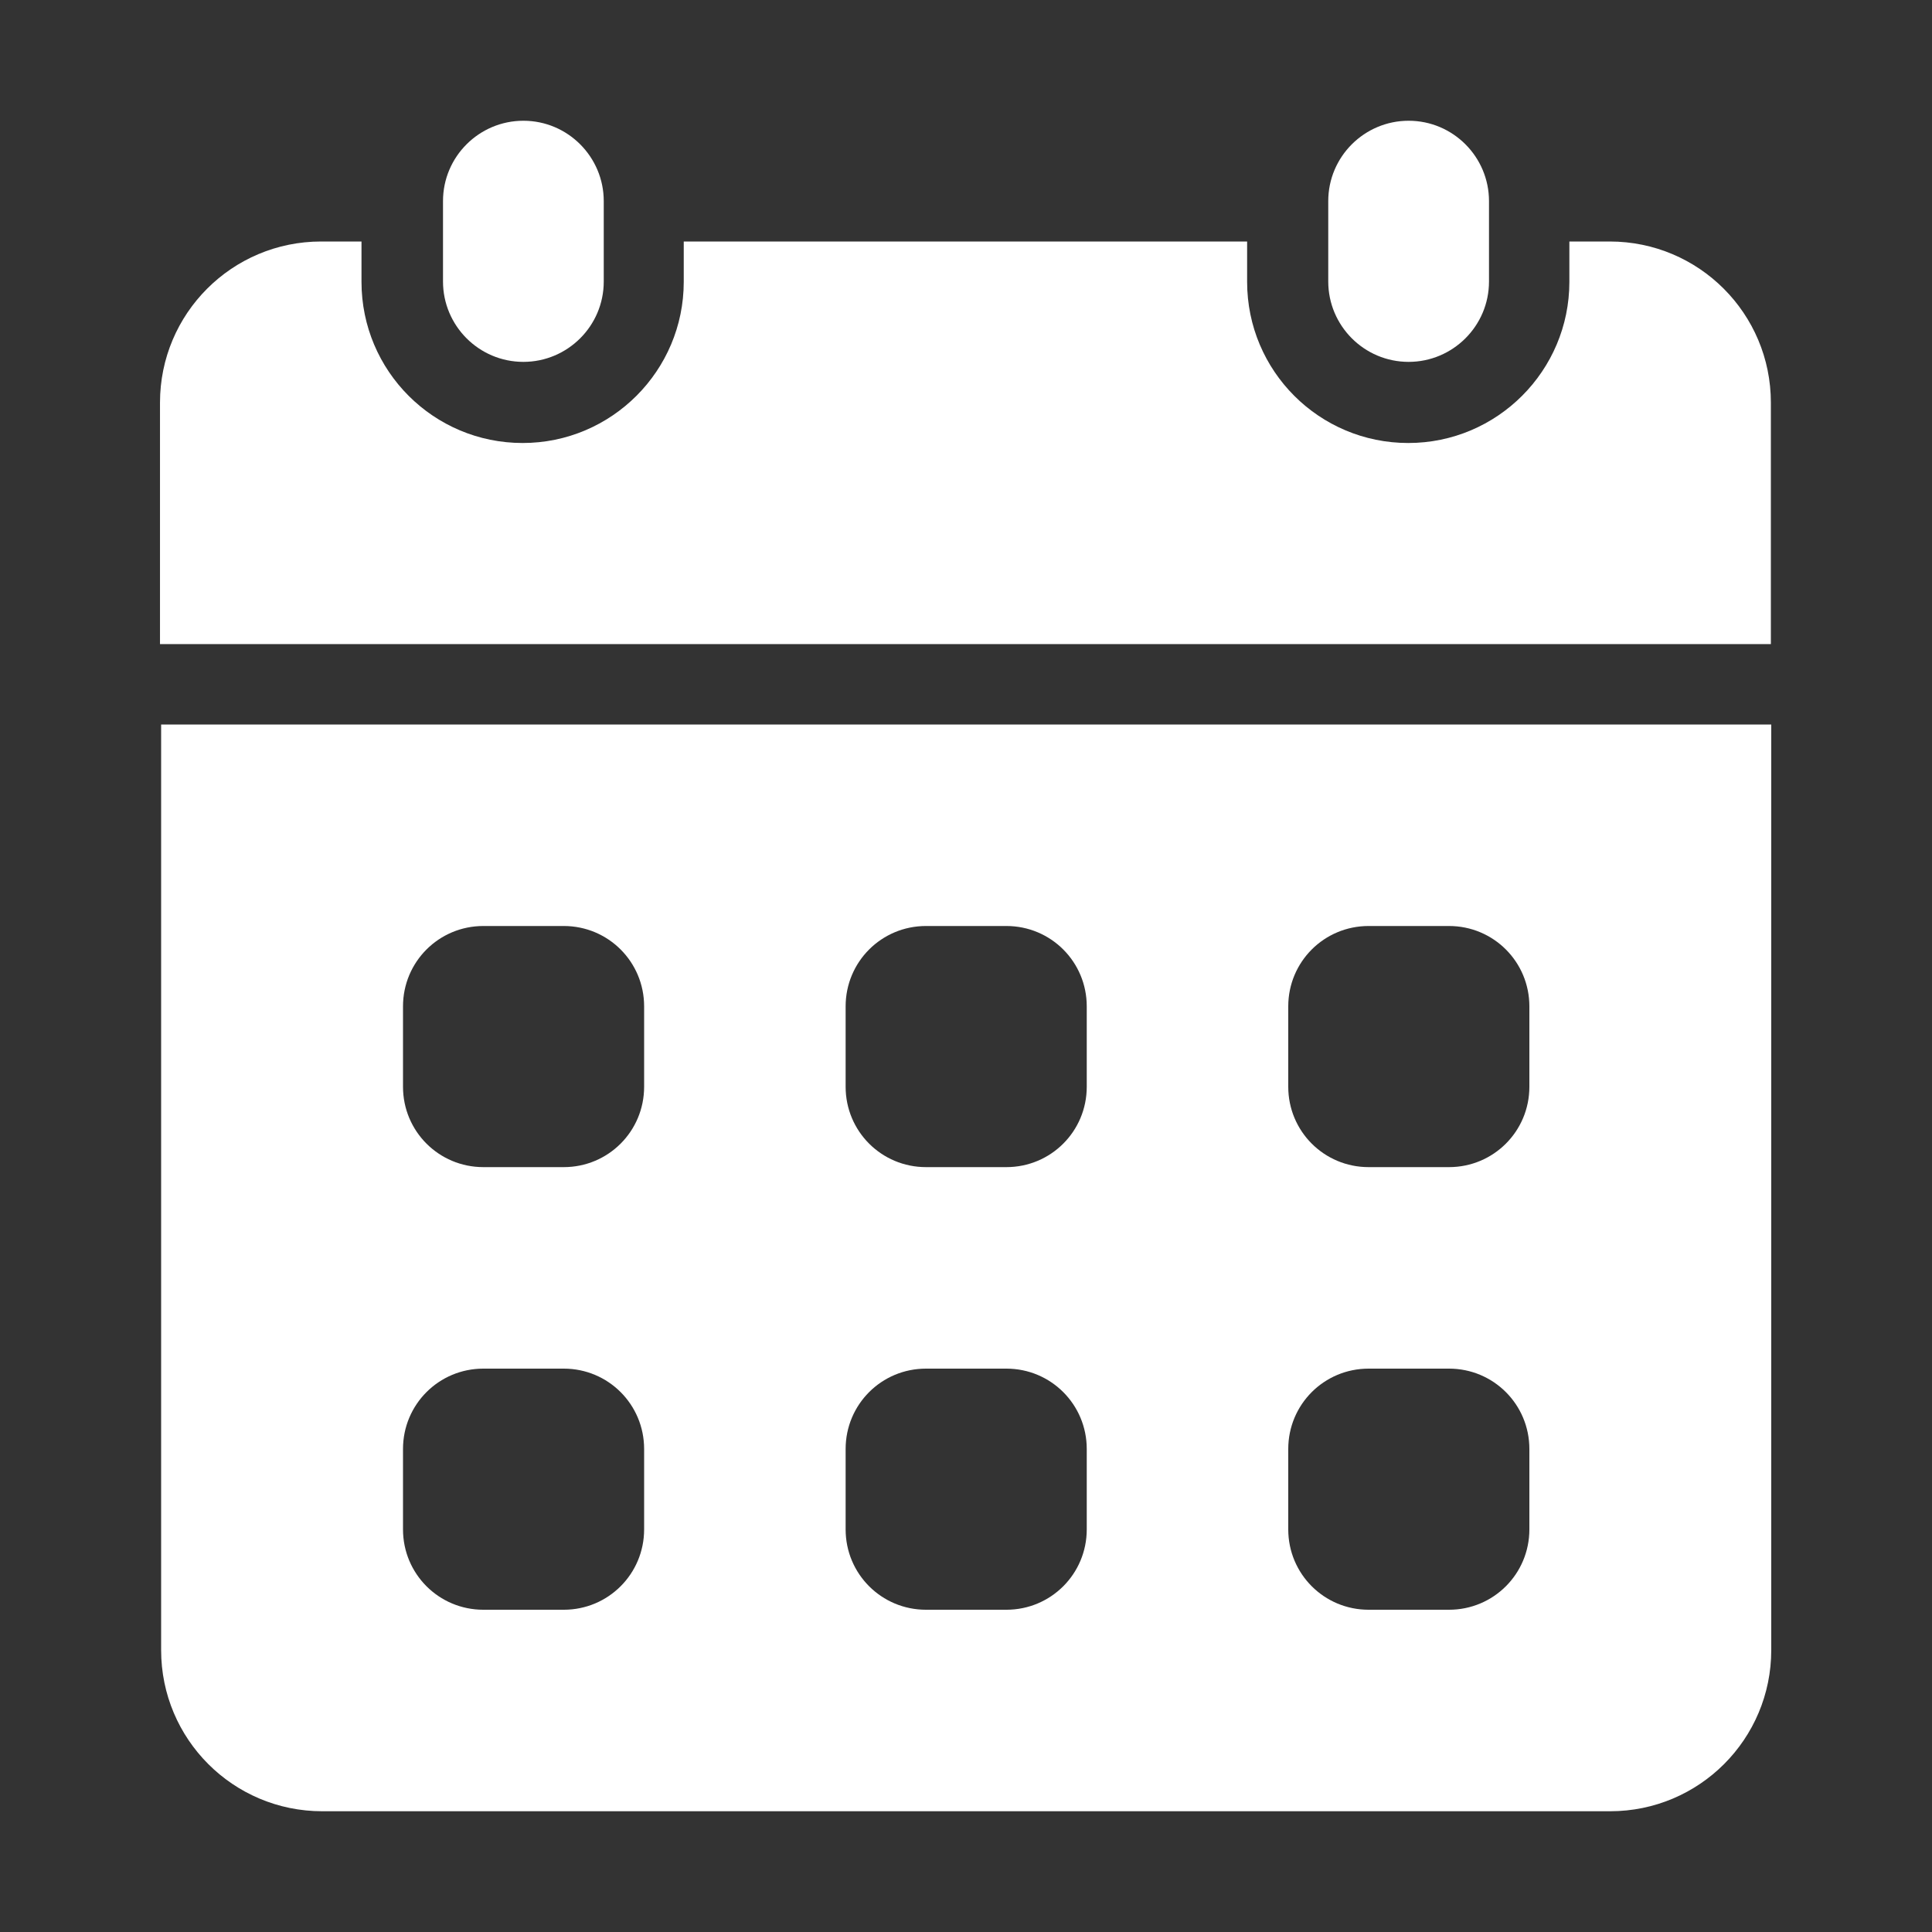
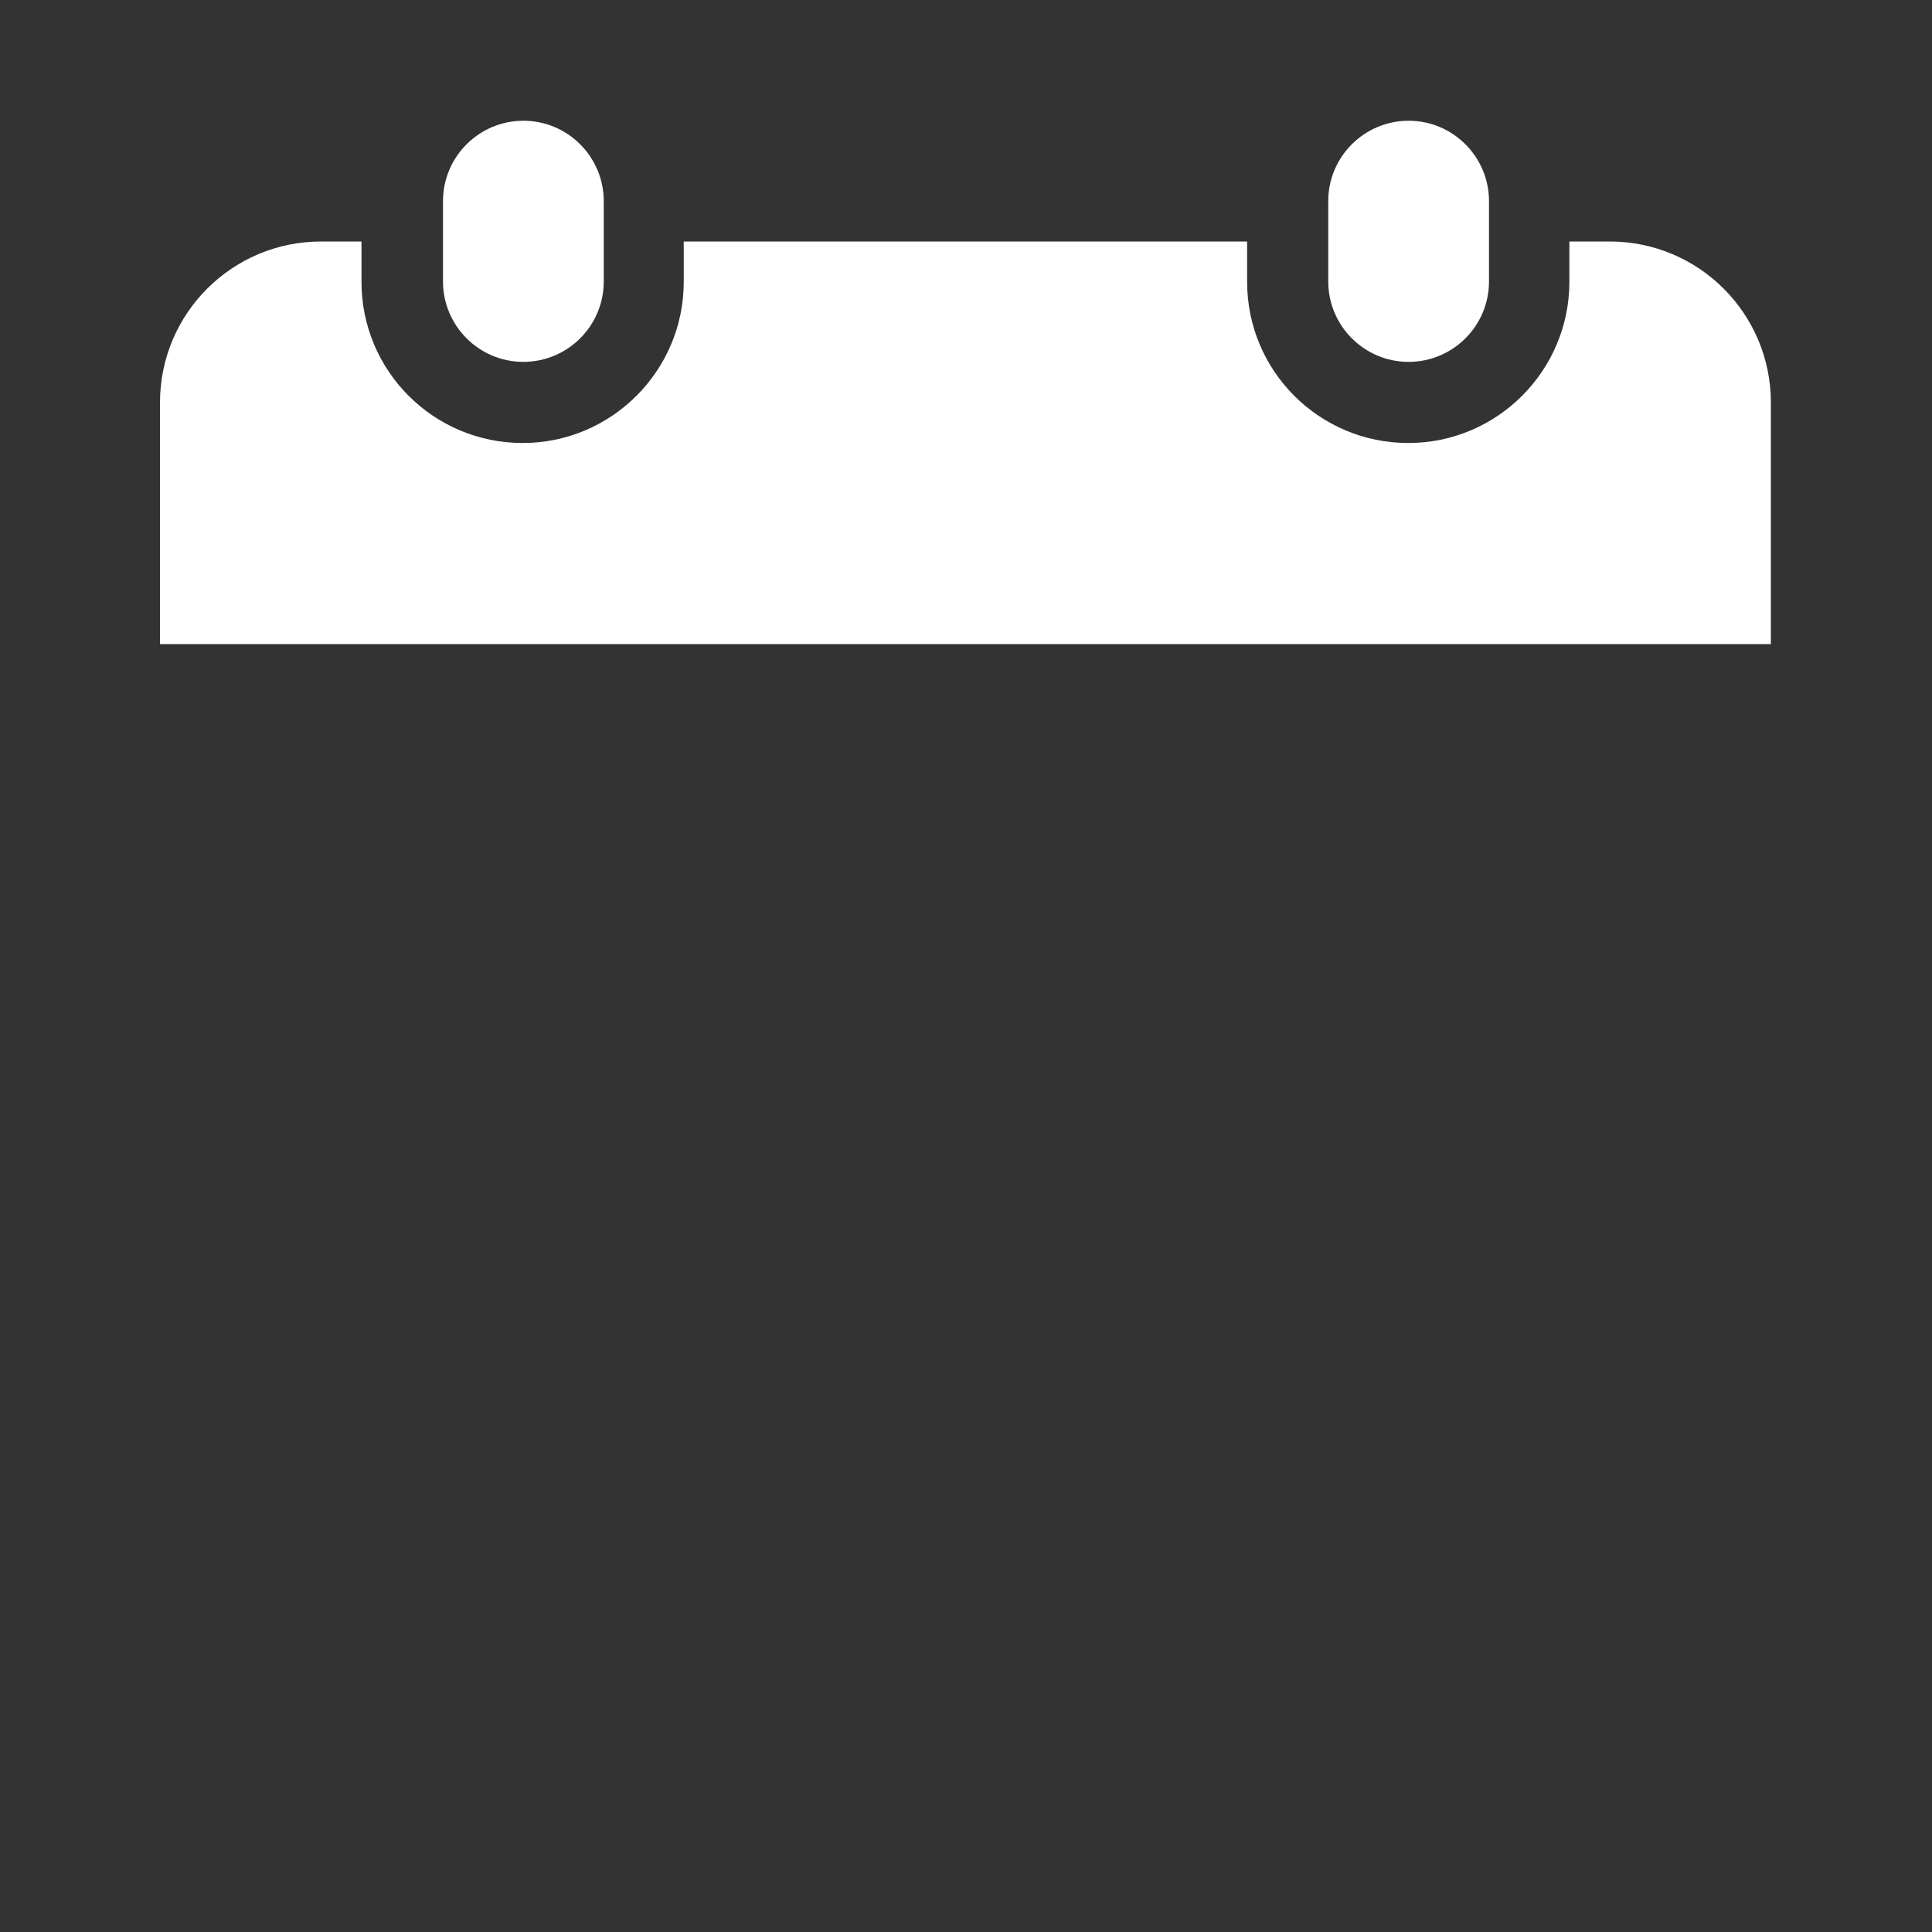
<svg xmlns="http://www.w3.org/2000/svg" id="Layer_1" version="1.1" viewBox="0 0 512 512">
  <rect x="0" y="0" width="512" height="512" fill="#333333" stroke="none" />
  <defs>
    <style>
      .st0 {
        fill: #fff;
      }
    </style>
  </defs>
  <path class="st0" d="M138.7,32h0c11.8,0,21.3,9.6,21.3,21.3v21.3c0,11.8-9.6,21.3-21.3,21.3h0c-11.8,0-21.3-9.6-21.3-21.3v-21.3c0-11.8,9.6-21.3,21.3-21.3Z" />
  <path class="st0" d="M373.3,32h0c11.8,0,21.3,9.6,21.3,21.3v21.3c0,11.8-9.6,21.3-21.3,21.3h0c-11.8,0-21.3-9.6-21.3-21.3v-21.3c0-11.8,9.6-21.3,21.3-21.3Z" />
-   <path class="st0" d="M42.7,192v245.3c0,23.6,19.1,42.7,42.7,42.7h341.3c23.6,0,42.7-19.1,42.7-42.7v-245.3H42.7ZM170.7,405.3c0,11.8-9.5,21.3-21.3,21.3h-21.3c-11.8,0-21.3-9.5-21.3-21.3v-21.3c0-11.8,9.5-21.3,21.3-21.3h21.3c11.8,0,21.3,9.5,21.3,21.3v21.3ZM170.7,288c0,11.8-9.5,21.3-21.3,21.3h-21.3c-11.8,0-21.3-9.5-21.3-21.3v-21.3c0-11.8,9.5-21.3,21.3-21.3h21.3c11.8,0,21.3,9.5,21.3,21.3v21.3ZM288,405.3c0,11.8-9.5,21.3-21.3,21.3h-21.3c-11.8,0-21.3-9.5-21.3-21.3v-21.3c0-11.8,9.5-21.3,21.3-21.3h21.3c11.8,0,21.3,9.5,21.3,21.3v21.3ZM288,288c0,11.8-9.5,21.3-21.3,21.3h-21.3c-11.8,0-21.3-9.5-21.3-21.3v-21.3c0-11.8,9.5-21.3,21.3-21.3h21.3c11.8,0,21.3,9.5,21.3,21.3v21.3ZM405.3,405.3c0,11.8-9.5,21.3-21.3,21.3h-21.3c-11.8,0-21.3-9.5-21.3-21.3v-21.3c0-11.8,9.5-21.3,21.3-21.3h21.3c11.8,0,21.3,9.5,21.3,21.3v21.3ZM405.3,288c0,11.8-9.5,21.3-21.3,21.3h-21.3c-11.8,0-21.3-9.5-21.3-21.3v-21.3c0-11.8,9.5-21.3,21.3-21.3h21.3c11.8,0,21.3,9.5,21.3,21.3v21.3Z" />
  <path class="st0" d="M469.3,170.7v-64c0-23.6-19.1-42.7-42.7-42.7h-10.7v10.7c0,23.5-19.1,42.7-42.7,42.7s-42.7-19.1-42.7-42.7v-10.7h-149.3v10.7c0,23.5-19.1,42.7-42.7,42.7s-42.7-19.1-42.7-42.7v-10.7h-10.7c-23.6,0-42.7,19.1-42.7,42.7v64h426.9Z" />
</svg>